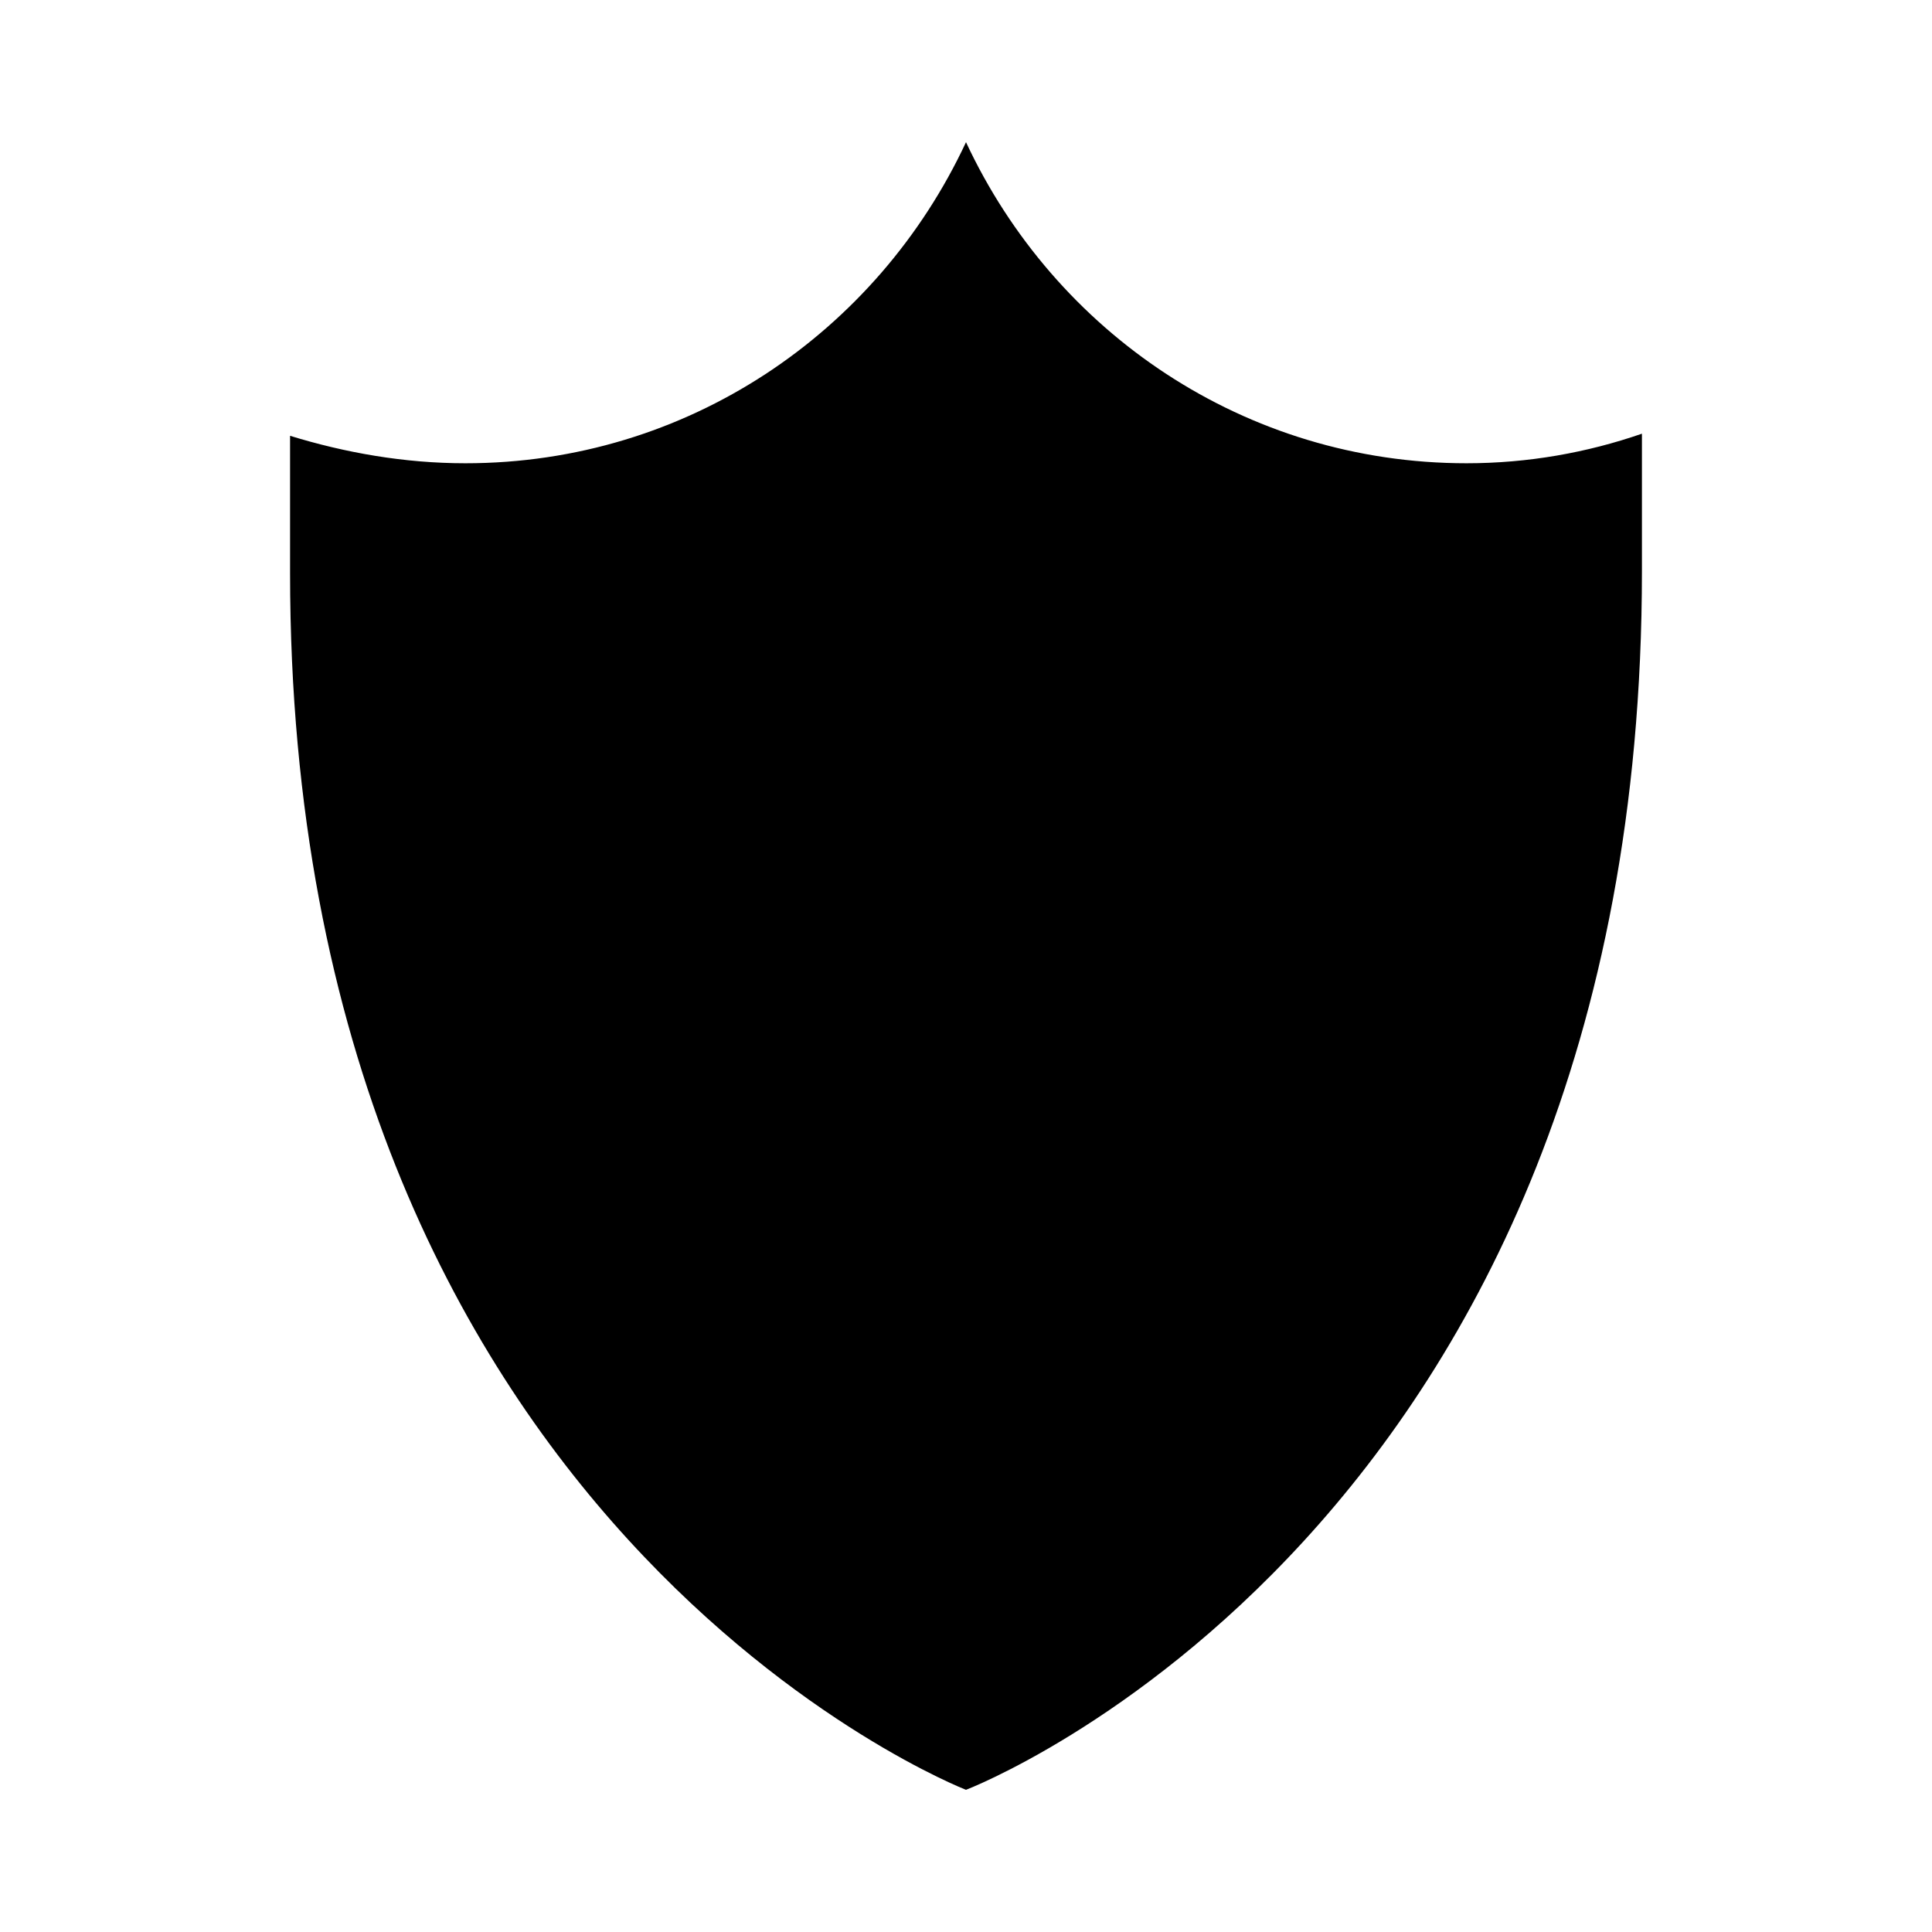
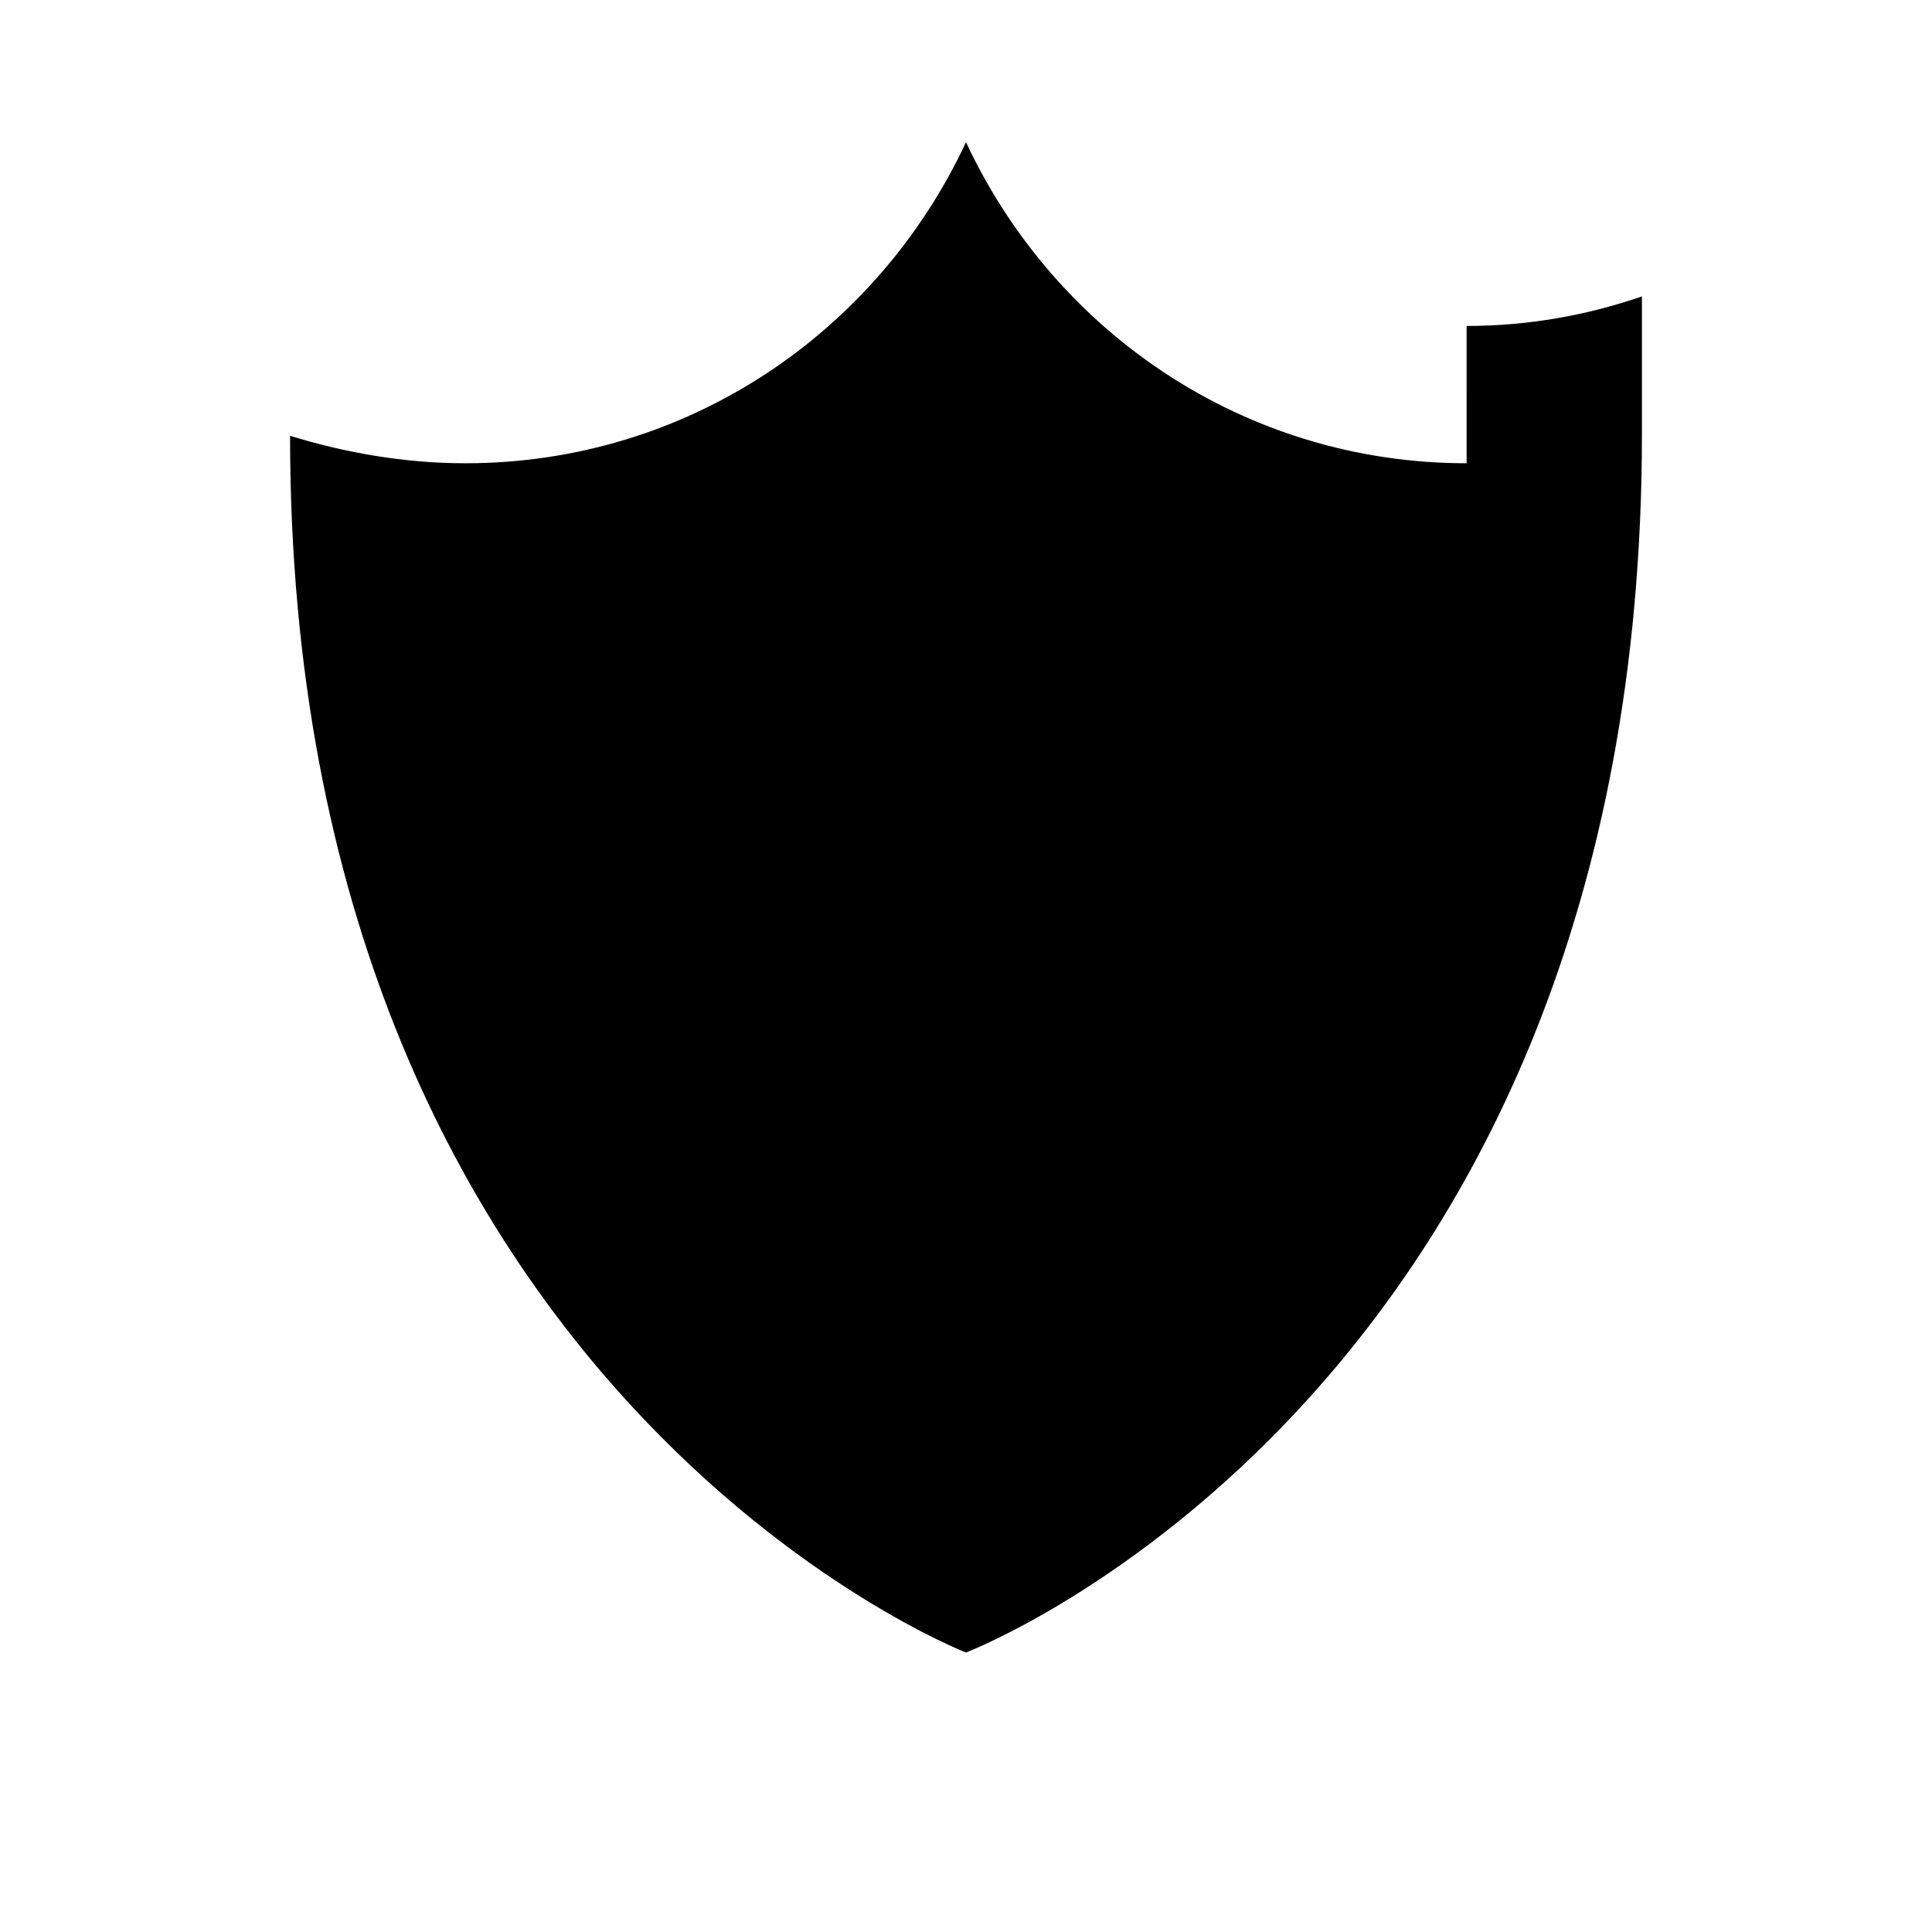
<svg xmlns="http://www.w3.org/2000/svg" fill="#000000" width="800px" height="800px" version="1.1" viewBox="144 144 512 512">
-   <path d="m532.67 266.77c-58.777 0-109.16-34.707-132.67-85.09-23.512 50.383-73.895 85.09-132.67 85.09-16.234 0-31.906-2.801-46.461-7.277v36.387c0 253.02 179.13 322.44 179.13 322.44s179.13-68.293 179.13-323v-36.387c-14.555 5.035-30.23 7.836-46.465 7.836z" />
+   <path d="m532.67 266.77c-58.777 0-109.16-34.707-132.67-85.09-23.512 50.383-73.895 85.09-132.67 85.09-16.234 0-31.906-2.801-46.461-7.277c0 253.02 179.13 322.44 179.13 322.44s179.13-68.293 179.13-323v-36.387c-14.555 5.035-30.23 7.836-46.465 7.836z" />
</svg>